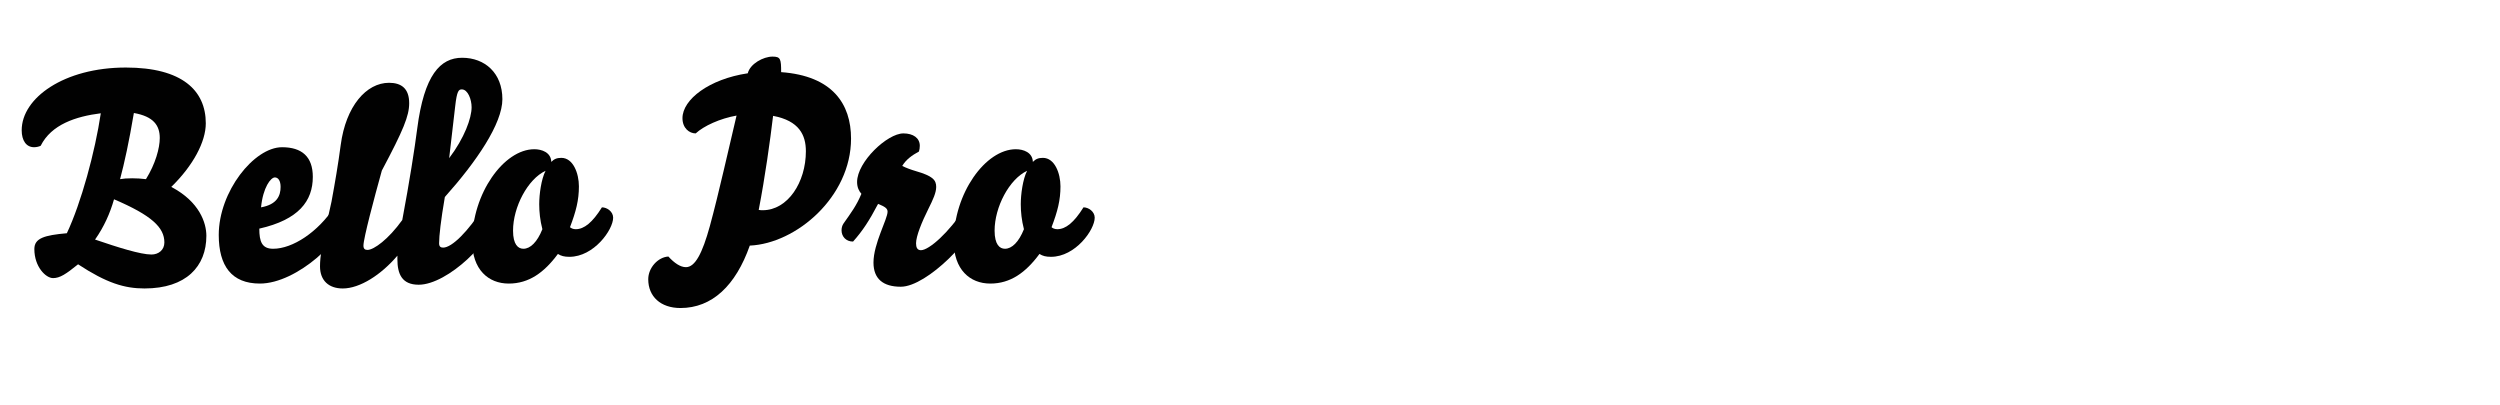
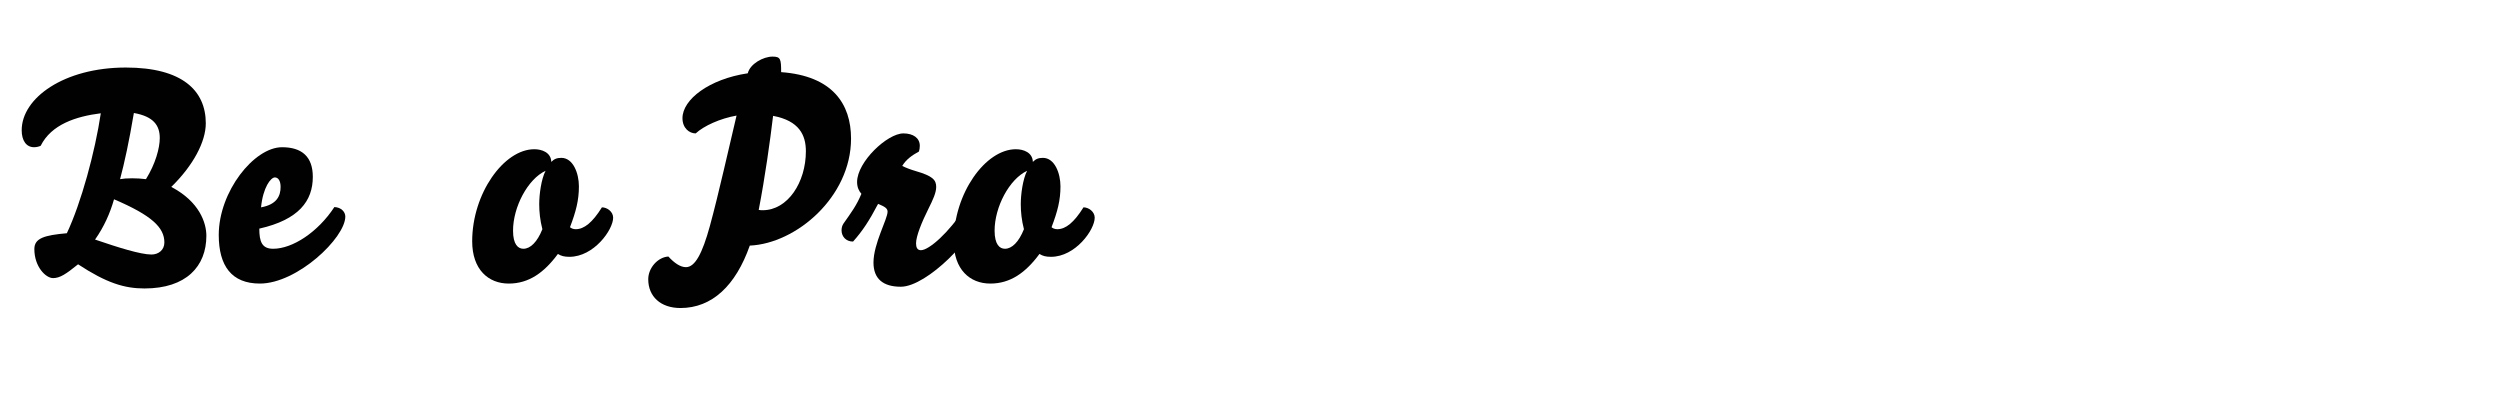
<svg xmlns="http://www.w3.org/2000/svg" version="1.1" id="Layer_1" x="0px" y="0px" width="710px" height="115px" viewBox="0 0 710 115" enable-background="new 0 0 710 115" xml:space="preserve">
  <g id="bello_pro">
    <rect x="3.711" y="18.688" fill="none" width="526.692" height="67.024" />
    <g enable-background="new    ">
      <path fill="#010101" d="M11.553,41.402c-0.49,0.245-1.226,0.408-1.879,0.408c-2.206,0-3.513-1.879-3.513-4.82    c0-9.149,12.009-17.81,29.574-17.81c16.013,0,22.711,6.536,22.711,15.849c0,5.229-3.594,12.01-9.803,18.055    c8.088,4.249,9.967,10.294,9.967,13.889c0,8.66-5.719,14.95-17.564,14.95c-5.719,0-10.784-1.552-18.872-6.862    c-3.431,2.777-5.147,3.921-7.108,3.921c-2.042,0-5.31-3.186-5.31-8.251c0-3.104,2.859-3.921,9.231-4.493    c4.085-8.659,8.006-23.12,9.64-34.067C21.52,33.069,14.576,35.356,11.553,41.402z M46.682,68.852    c0-4.248-3.594-7.68-14.296-12.254c-1.144,4.003-2.859,7.843-5.392,11.438c6.454,2.205,12.908,4.248,16.012,4.248    C45.049,72.283,46.682,70.976,46.682,68.852z M34.101,50.879c0.899-0.164,2.042-0.245,3.431-0.245    c1.226,0,2.614,0.081,3.921,0.245c2.696-4.33,3.921-8.823,3.921-11.683c0-3.595-1.797-6.127-7.353-7.107    C36.634,40.34,35.327,46.304,34.101,50.879z" />
      <path fill="#010101" d="M62.125,66.728c0-12.336,10.048-24.917,17.973-24.917c5.637,0,8.741,2.695,8.741,8.414    c0,6.863-4.003,12.173-15.195,14.706c0,3.676,0.735,5.718,3.921,5.718c5.555,0,12.745-4.738,17.401-11.846    c1.961,0.082,3.104,1.389,3.104,2.696c0,6.046-13.643,19.035-24.264,19.035C65.802,80.534,62.125,75.551,62.125,66.728z     M78.056,50.389c-1.144,0-3.35,2.777-3.921,8.496c4.575-0.817,5.555-3.35,5.555-5.801C79.69,51.369,79.036,50.389,78.056,50.389z" />
-       <path fill="#010101" d="M124.705,69.097c0,0.898,0.409,1.226,1.144,1.226c2.533,0,7.108-4.657,11.356-11.274    c1.552,0,3.104,1.144,3.104,2.778c0,6.209-13.153,19.035-21.404,19.035c-4.738,0-6.045-3.023-6.045-7.271v-0.98    c-4.575,5.393-10.621,9.313-15.522,9.313c-3.921,0-6.454-2.206-6.454-6.29c0-5.474,2.614-14.951,3.268-18.382    c0.98-5.311,1.879-10.539,2.614-16.094c1.471-11.029,7.271-17.646,13.725-17.646c3.513,0,5.719,1.634,5.719,5.8    c0,3.595-1.634,7.598-7.761,19.117c-2.206,7.925-5.229,19.28-5.229,21.322c0,0.898,0.408,1.226,1.144,1.226    c1.797,0,5.964-3.022,9.885-8.496c2.042-10.865,3.513-20.261,4.248-25.979c1.961-15.195,6.536-20.097,12.745-20.097    c6.454,0,11.438,4.33,11.438,11.764c0,6.944-7.353,17.729-16.339,27.776C125.195,62.562,124.705,67.055,124.705,69.097z     M133.936,30.455c0-2.206-1.062-5.065-2.777-5.065c-0.899,0-1.389,0.408-1.879,4.738c-0.327,3.022-1.716,14.787-1.716,14.787    C131.894,39.196,133.936,33.56,133.936,30.455z" />
      <path fill="#010101" d="M164.411,52.921c0,3.922-0.817,7.107-2.533,11.601c0.245,0.245,0.817,0.572,1.634,0.572    c2.369,0,4.738-1.879,7.435-6.209c1.47,0,3.186,1.226,3.186,2.941c0,3.431-5.474,11.11-12.418,11.11    c-1.47,0-2.369-0.245-3.268-0.817c-3.921,5.311-8.251,8.415-13.97,8.415c-5.8,0-10.375-4.003-10.375-12.01    c0-13.562,8.986-26.143,17.646-26.143c2.124,0,4.738,0.899,4.82,3.595c0.817-0.816,1.552-1.144,2.859-1.144    C162.777,44.833,164.411,49.245,164.411,52.921z M148.644,70.648c1.961,0,3.921-1.879,5.392-5.555    c-0.653-2.532-0.898-4.902-0.898-7.107c0-2.778,0.572-7.107,1.797-9.477c-5.065,2.369-9.231,10.293-9.231,16.992    C145.703,69.505,147.174,70.648,148.644,70.648z" />
      <path fill="#010101" d="M221.844,20.488c14.624,1.062,19.852,9.067,19.852,18.871c0,16.584-15.604,29.819-28.757,30.391    c-4.003,11.355-10.702,17.729-19.689,17.729c-5.637,0-9.149-3.269-9.149-8.17c0-3.268,2.777-6.29,5.718-6.454    c1.716,1.879,3.431,3.022,4.983,3.022c2.614,0,4.657-3.921,6.781-11.601c2.614-9.558,5.556-22.956,7.598-31.452    c-4.656,0.816-9.313,2.94-11.601,5.064c-1.797,0-3.758-1.47-3.758-4.329c0-5.311,7.598-11.111,18.545-12.745    c0.653-2.695,4.411-4.738,7.025-4.738C221.68,16.076,221.844,16.729,221.844,20.488z M219.556,32.905    c-0.817,6.862-2.288,17.483-4.084,26.715c0.408,0.082,0.898,0.082,1.144,0.082c7.107,0,12.254-7.925,12.254-16.748    C228.869,38.379,226.99,34.294,219.556,32.905z" />
      <path fill="#010101" d="M265.88,53.084c0,1.635-0.898,3.595-2.206,6.209c-1.879,3.758-3.513,7.762-3.513,9.804    c0,1.144,0.327,1.961,1.389,1.961c2.288,0,8.006-5.065,12.336-11.846c2.042,0,3.431,1.307,3.431,2.532    c0,5.146-13.97,19.688-21.486,19.688c-4.983,0-7.761-2.206-7.761-6.862c0-5.392,4.003-12.336,4.003-14.46    c0-0.98-0.899-1.471-2.696-2.206c-2.532,4.82-4.412,7.68-7.107,10.702c-2.042,0-3.268-1.471-3.268-3.187    c0-0.653,0.163-1.389,0.572-1.96c2.124-3.023,3.676-5.065,5.065-8.415c-0.653-0.735-1.226-1.797-1.226-3.35    c0-5.719,8.578-13.807,13.153-13.807c2.777,0,4.657,1.308,4.657,3.514c0,0.571-0.082,1.144-0.245,1.634    c-1.961,1.062-3.676,2.287-4.739,4.085c0.899,0.489,2.451,1.062,3.84,1.47C264.9,49.979,265.88,51.124,265.88,53.084z" />
      <path fill="#010101" d="M301.174,52.921c0,3.922-0.817,7.107-2.533,11.601c0.245,0.245,0.817,0.572,1.634,0.572    c2.369,0,4.738-1.879,7.435-6.209c1.47,0,3.186,1.226,3.186,2.941c0,3.431-5.474,11.11-12.418,11.11    c-1.47,0-2.369-0.245-3.268-0.817c-3.921,5.311-8.251,8.415-13.97,8.415c-5.8,0-10.375-4.003-10.375-12.01    c0-13.562,8.986-26.143,17.646-26.143c2.124,0,4.738,0.899,4.82,3.595c0.817-0.816,1.552-1.144,2.859-1.144    C299.54,44.833,301.174,49.245,301.174,52.921z M285.406,70.648c1.961,0,3.921-1.879,5.392-5.555    c-0.653-2.532-0.898-4.902-0.898-7.107c0-2.778,0.572-7.107,1.797-9.477c-5.065,2.369-9.231,10.293-9.231,16.992    C282.466,69.505,283.936,70.648,285.406,70.648z" />
    </g>
  </g>
</svg>